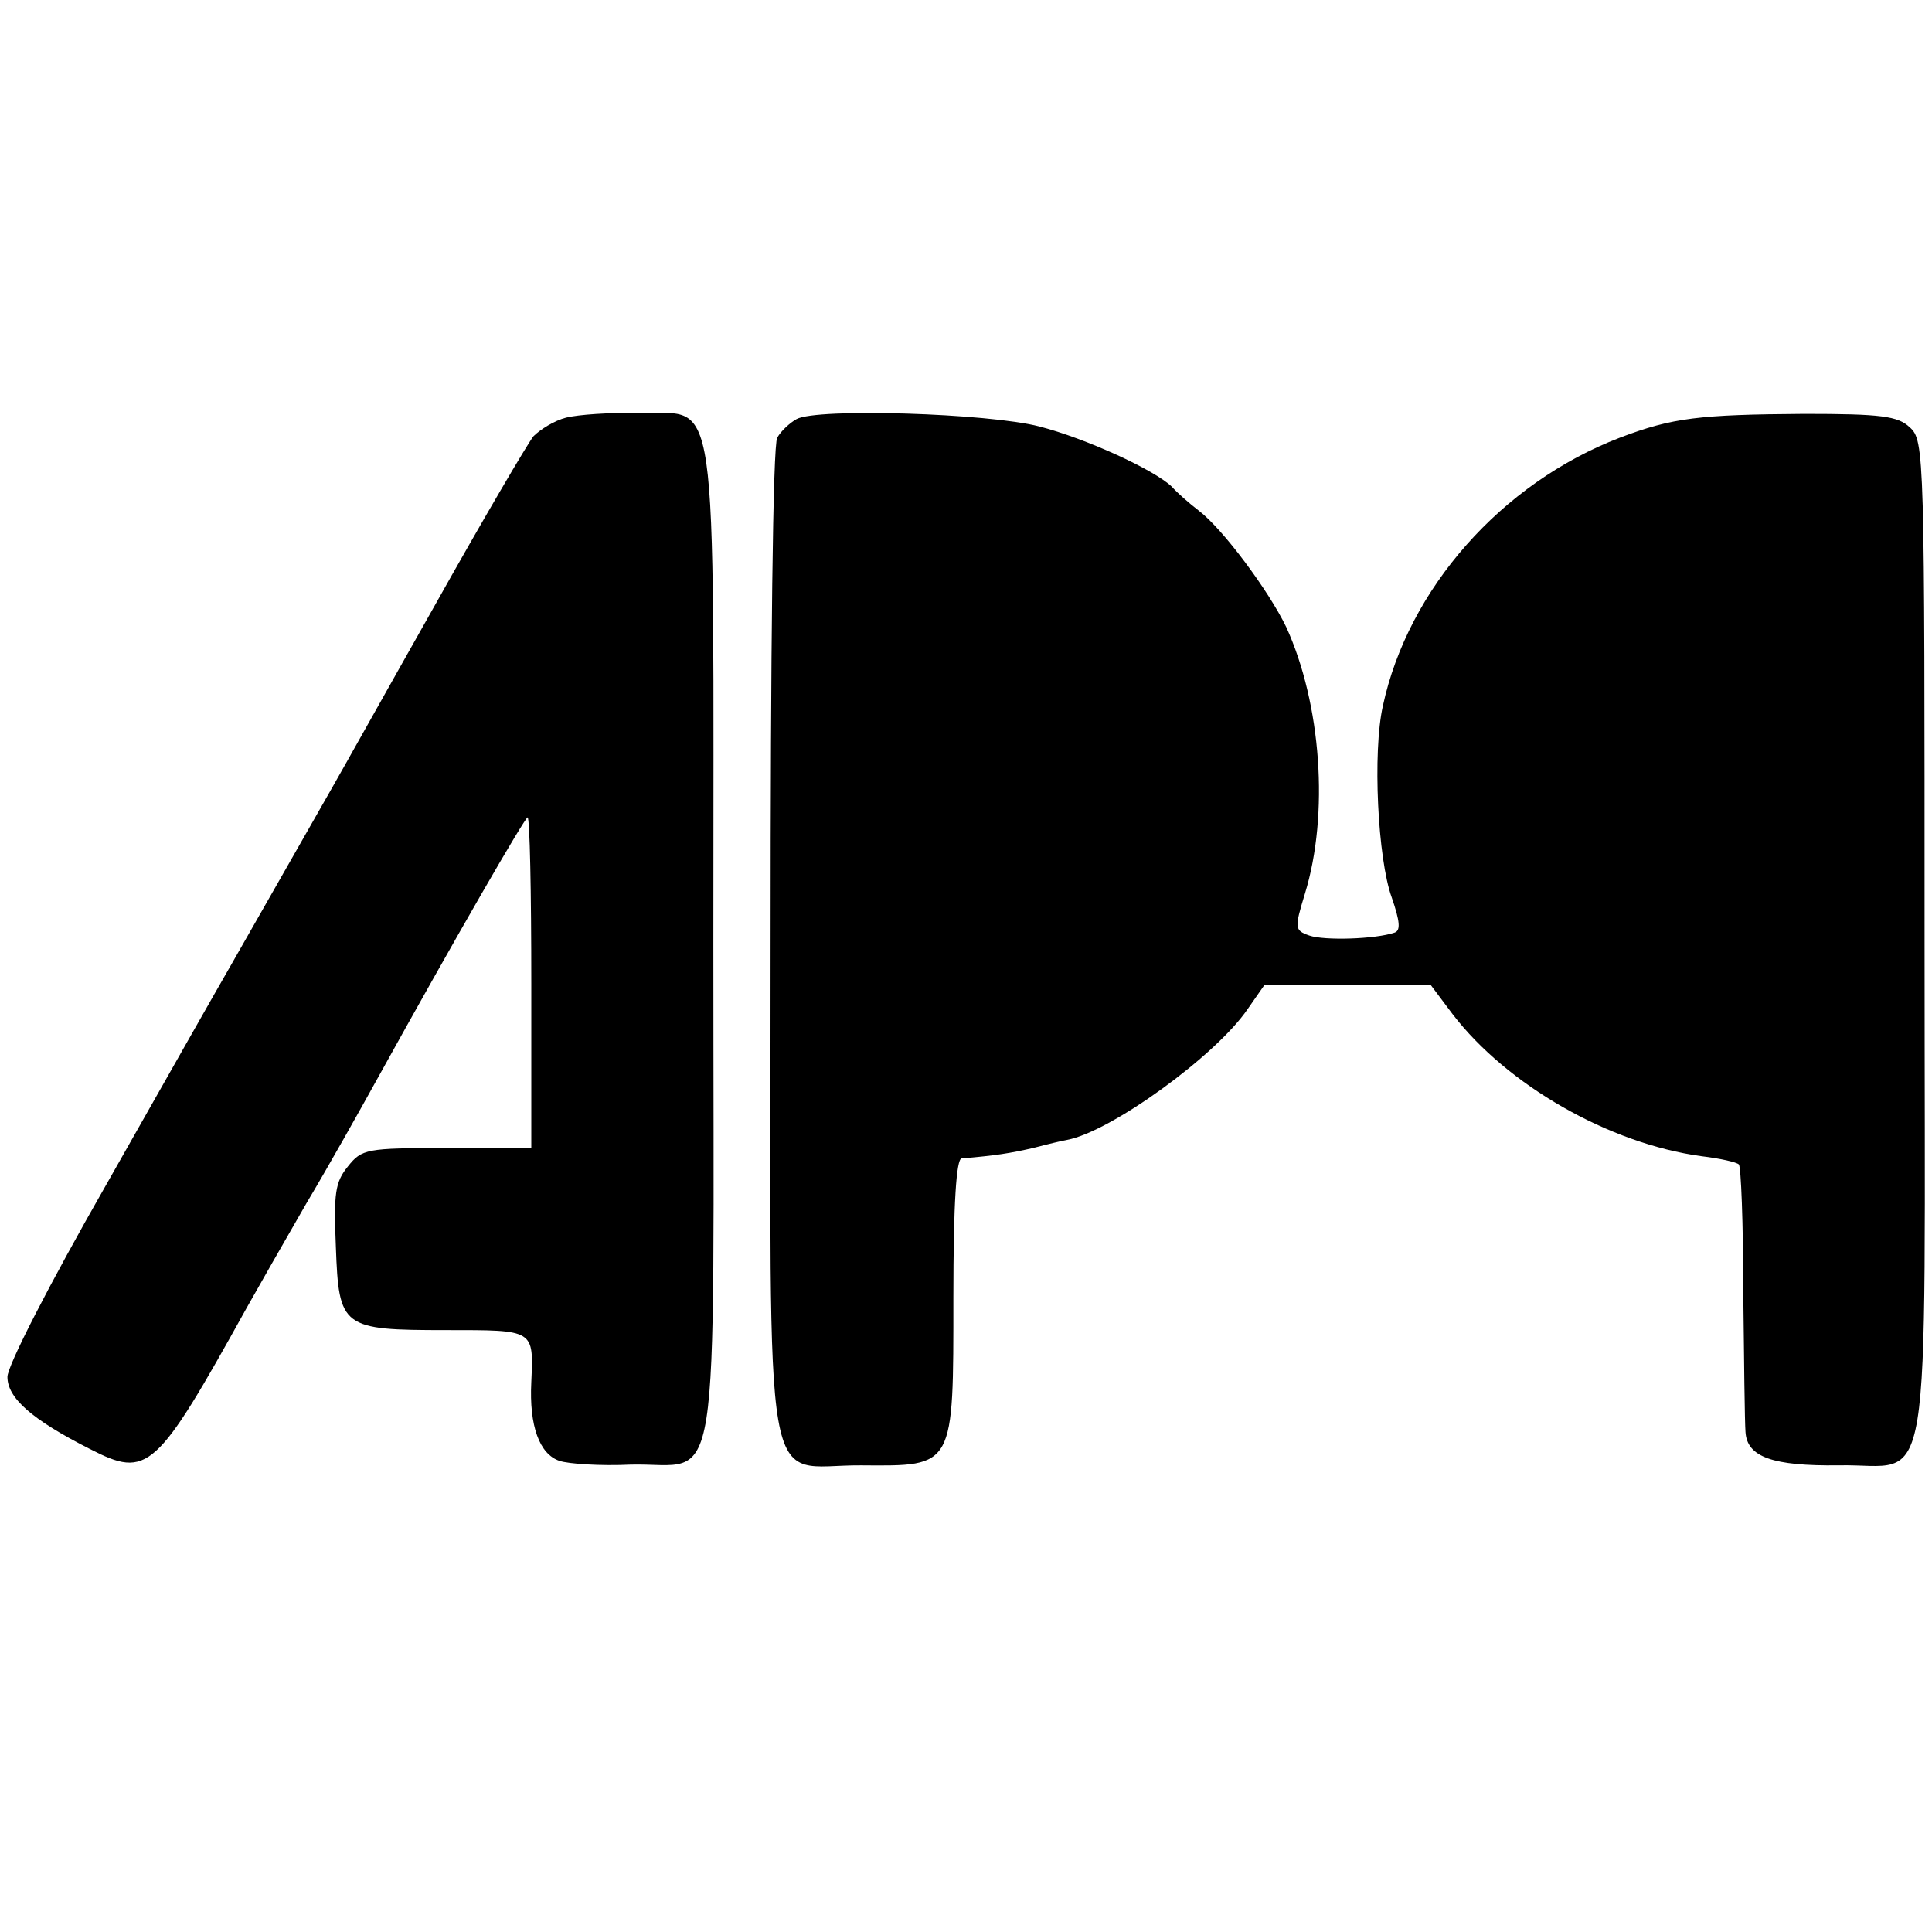
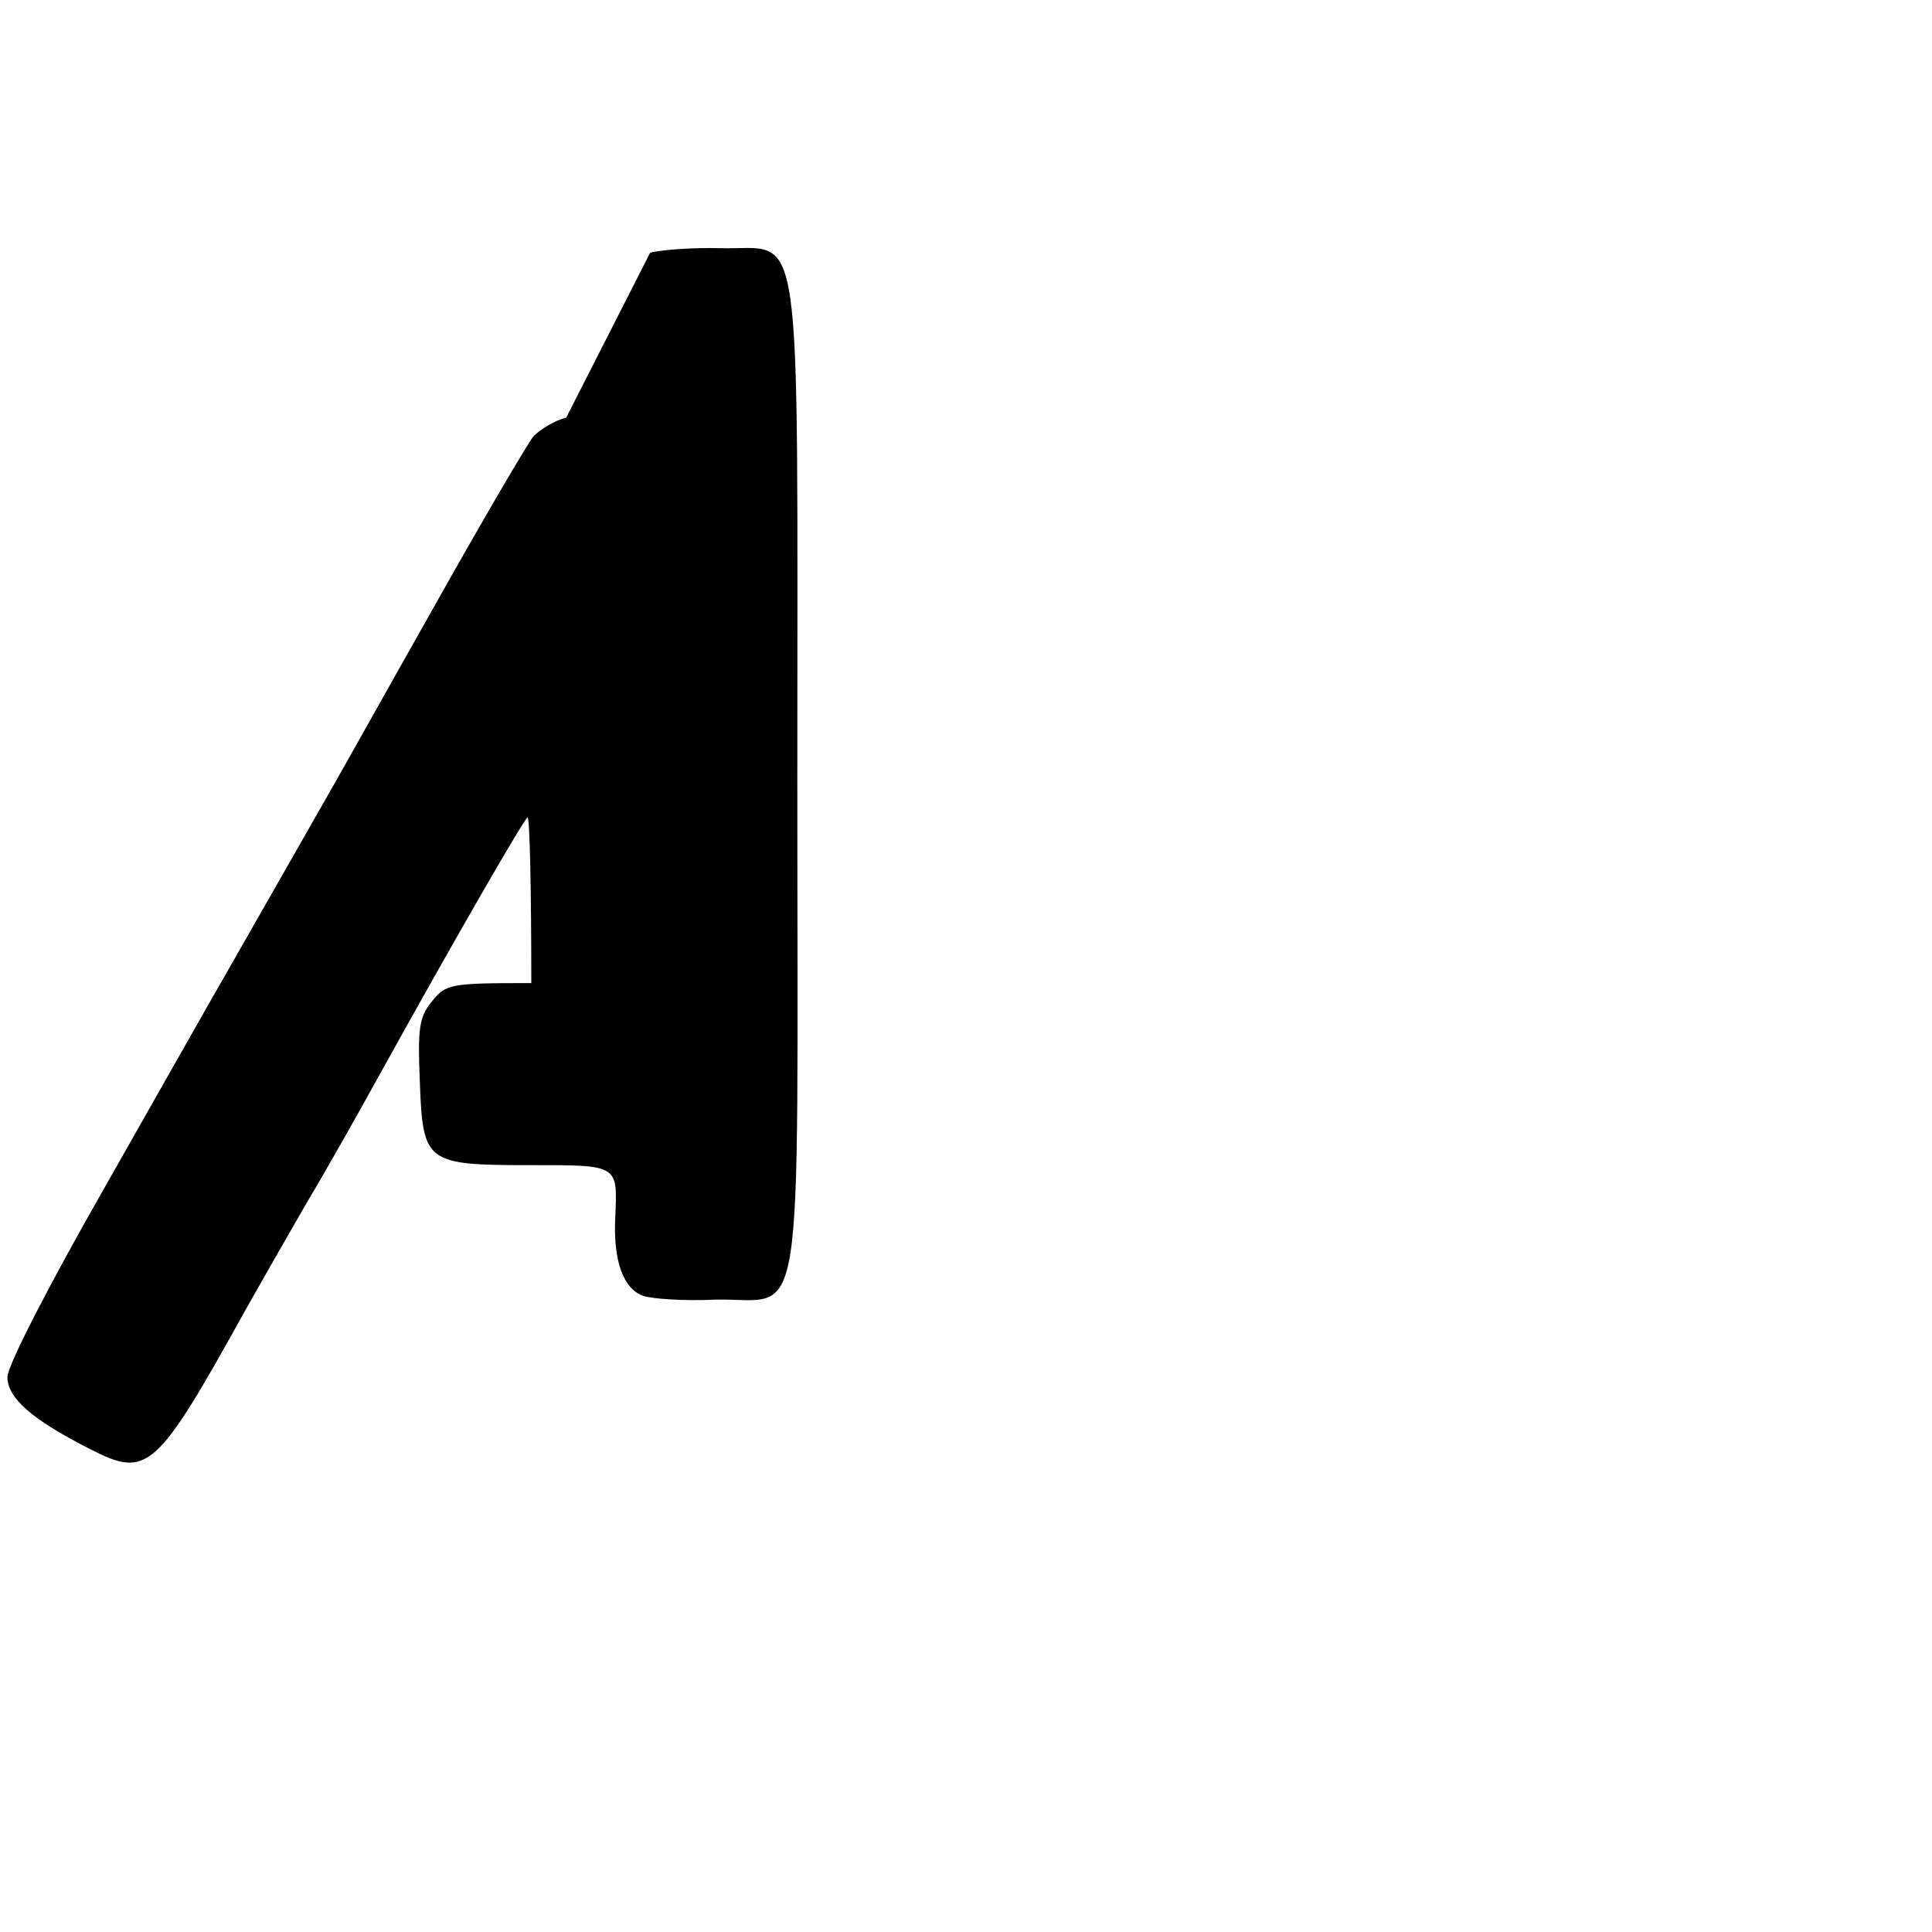
<svg xmlns="http://www.w3.org/2000/svg" version="1.0" width="260pt" height="260pt" viewBox="0 0 260 260" preserveAspectRatio="xMidYMid meet">
  <g transform="translate(0,260) scale(0.1,-0.1)" fill="#000000" stroke="none">
-     <path d="M762 2038 c-16 -4 -35 -16 -44 -25 -8 -10 -68 -112 -133 -228 -65 -115 -127 -226 -138 -245 -26 -46 -84 -147 -134 -235 -22 -38 -99 -174 -171 -301 -76 -133 -132 -242 -132 -257 0 -28 32 -57 111 -97 78 -40 89 -30 211 190 14 25 50 88 80 140 31 52 73 127 94 165 109 197 200 354 204 355 3 0 5 -100 5 -223 l0 -222 -113 0 c-109 0 -115 -1 -134 -25 -17 -21 -19 -36 -16 -108 4 -109 8 -112 149 -112 119 0 117 1 114 -70 -3 -59 11 -97 38 -106 12 -4 55 -7 96 -5 123 3 111 -71 111 701 0 776 9 711 -103 714 -36 1 -79 -2 -95 -6z" />
-     <path d="M1072 2036 c-9 -5 -21 -16 -26 -25 -6 -9 -9 -292 -9 -679 0 -777 -13 -703 122 -704 126 -1 124 -4 124 226 0 127 4 186 11 187 47 4 65 7 96 14 19 5 40 10 46 11 59 11 200 113 243 176 l23 33 112 0 111 0 30 -40 c73 -95 210 -174 335 -191 25 -3 47 -8 50 -11 3 -2 6 -80 6 -171 1 -92 2 -177 3 -189 2 -34 37 -46 125 -45 129 3 116 -74 116 707 0 656 0 672 -20 690 -16 15 -38 18 -142 18 -141 -1 -177 -5 -248 -32 -159 -61 -285 -203 -319 -361 -14 -62 -7 -206 12 -258 11 -32 12 -44 4 -47 -26 -9 -95 -11 -115 -4 -20 7 -20 10 -6 56 33 107 22 256 -25 359 -23 48 -85 132 -118 157 -13 10 -29 24 -36 32 -24 23 -116 65 -178 81 -69 18 -300 25 -327 10z" />
+     <path d="M762 2038 c-16 -4 -35 -16 -44 -25 -8 -10 -68 -112 -133 -228 -65 -115 -127 -226 -138 -245 -26 -46 -84 -147 -134 -235 -22 -38 -99 -174 -171 -301 -76 -133 -132 -242 -132 -257 0 -28 32 -57 111 -97 78 -40 89 -30 211 190 14 25 50 88 80 140 31 52 73 127 94 165 109 197 200 354 204 355 3 0 5 -100 5 -223 c-109 0 -115 -1 -134 -25 -17 -21 -19 -36 -16 -108 4 -109 8 -112 149 -112 119 0 117 1 114 -70 -3 -59 11 -97 38 -106 12 -4 55 -7 96 -5 123 3 111 -71 111 701 0 776 9 711 -103 714 -36 1 -79 -2 -95 -6z" />
  </g>
</svg>